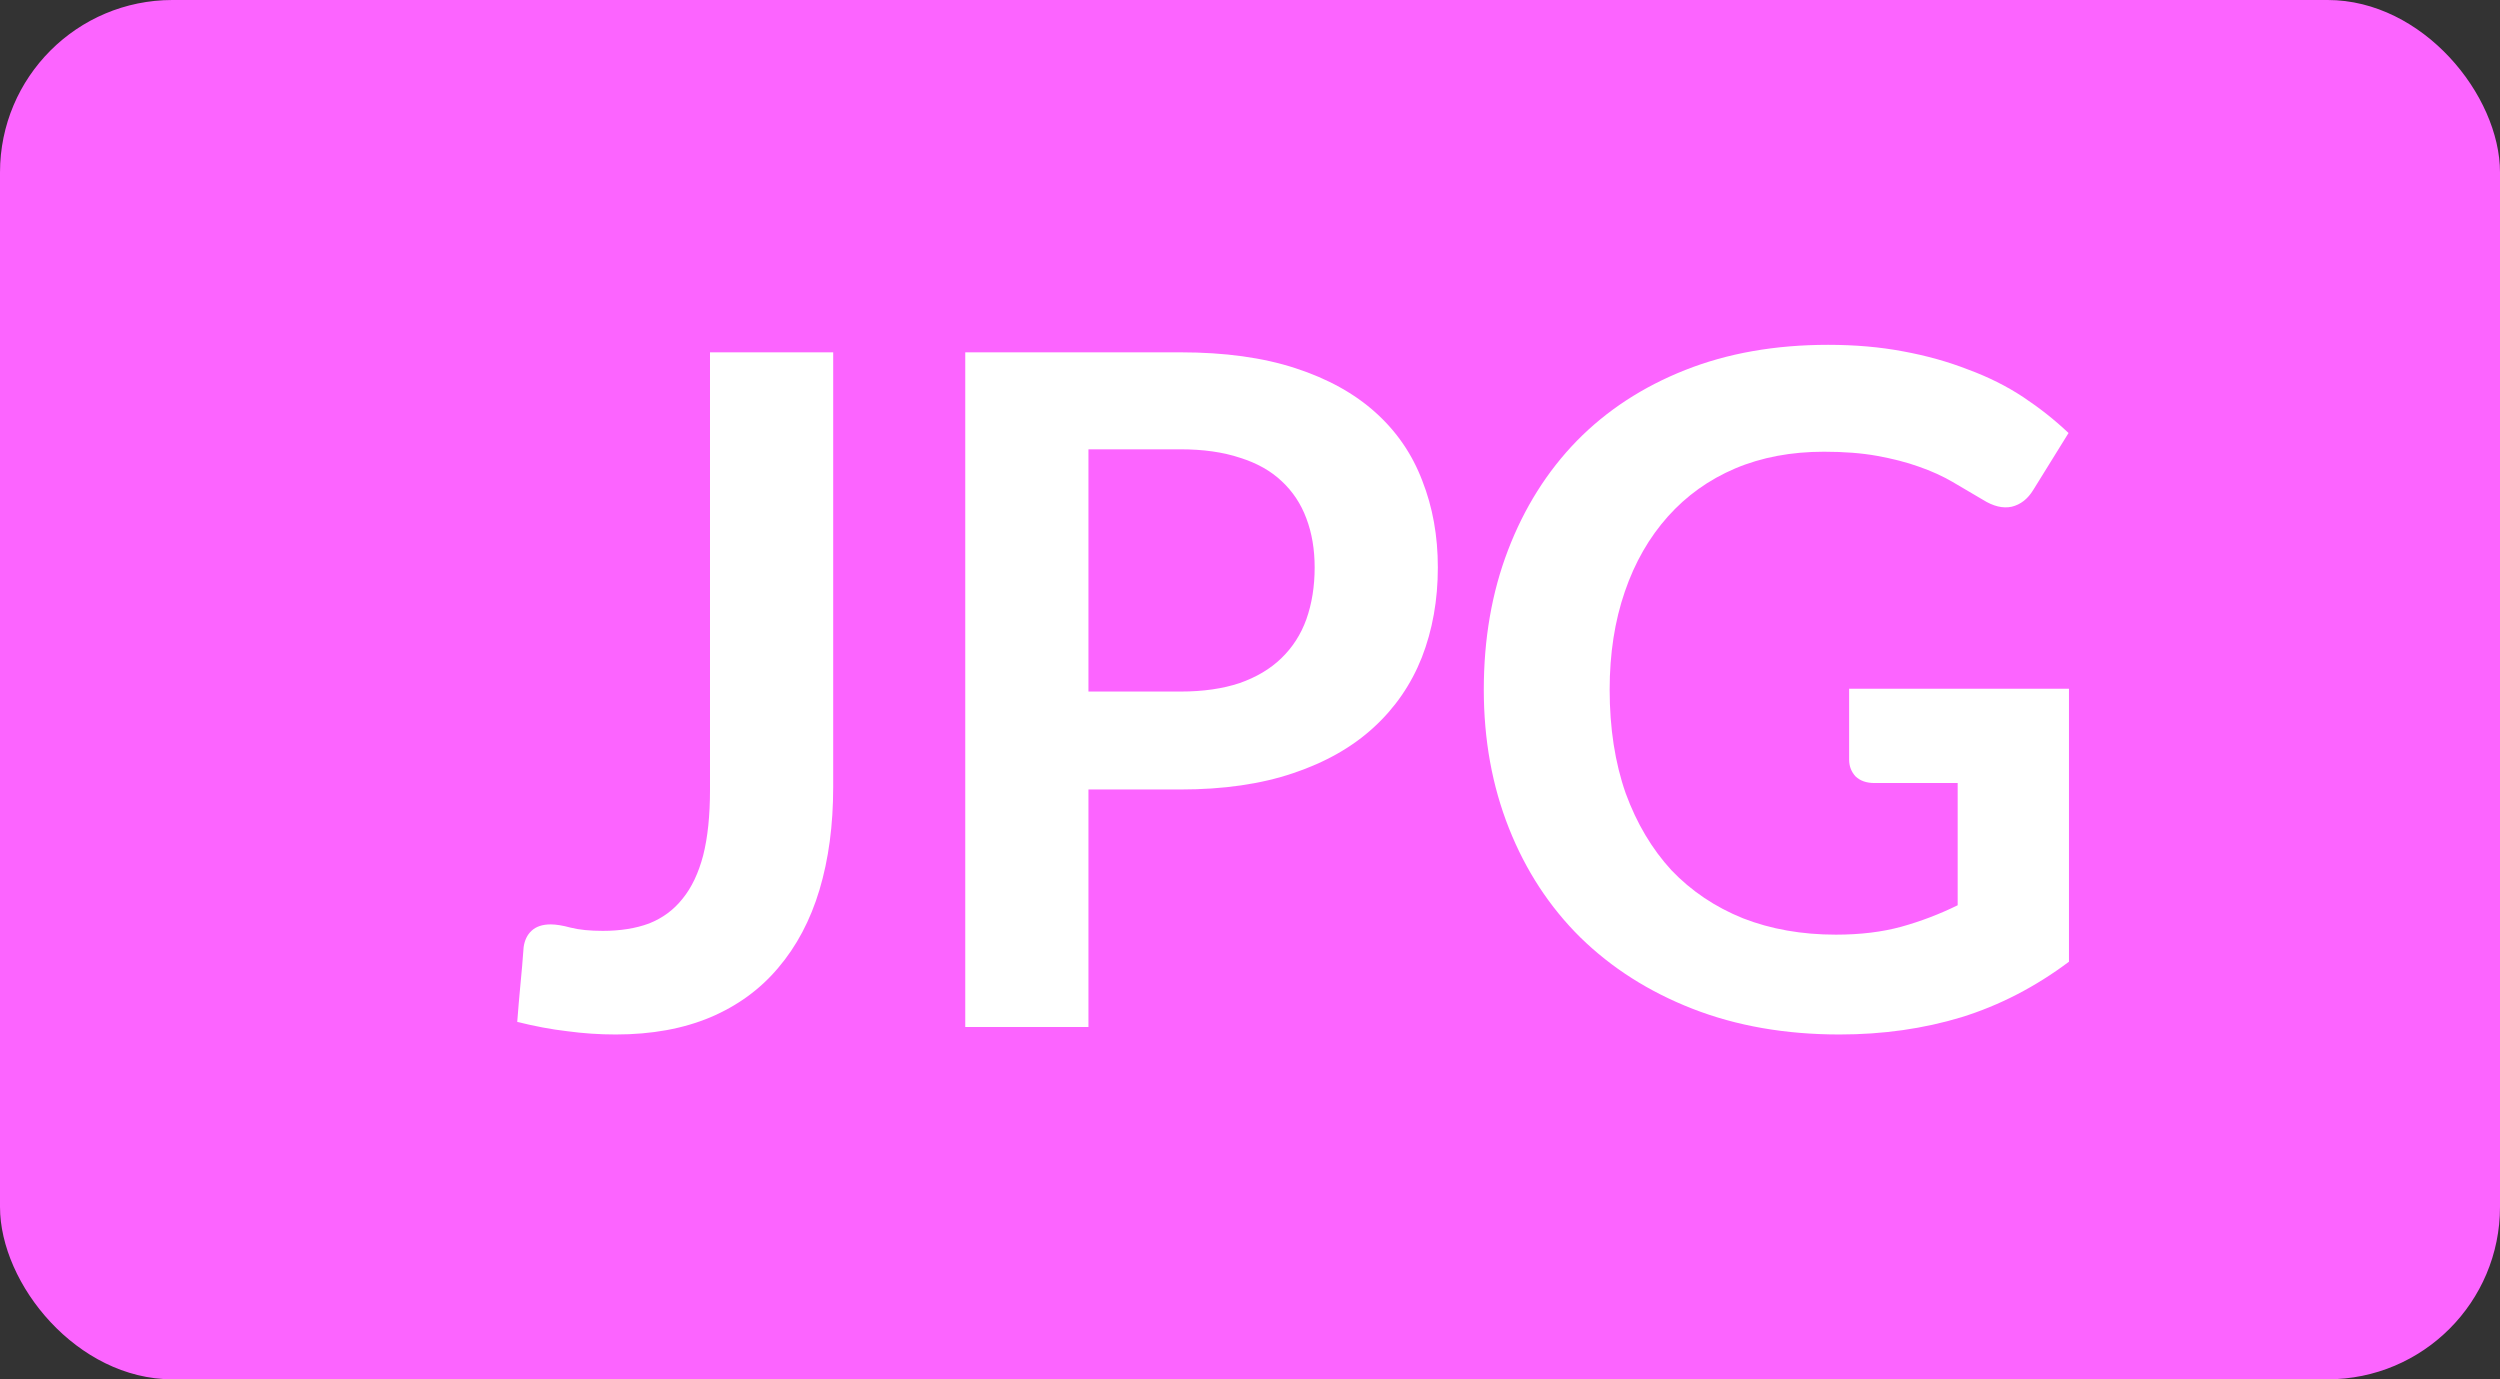
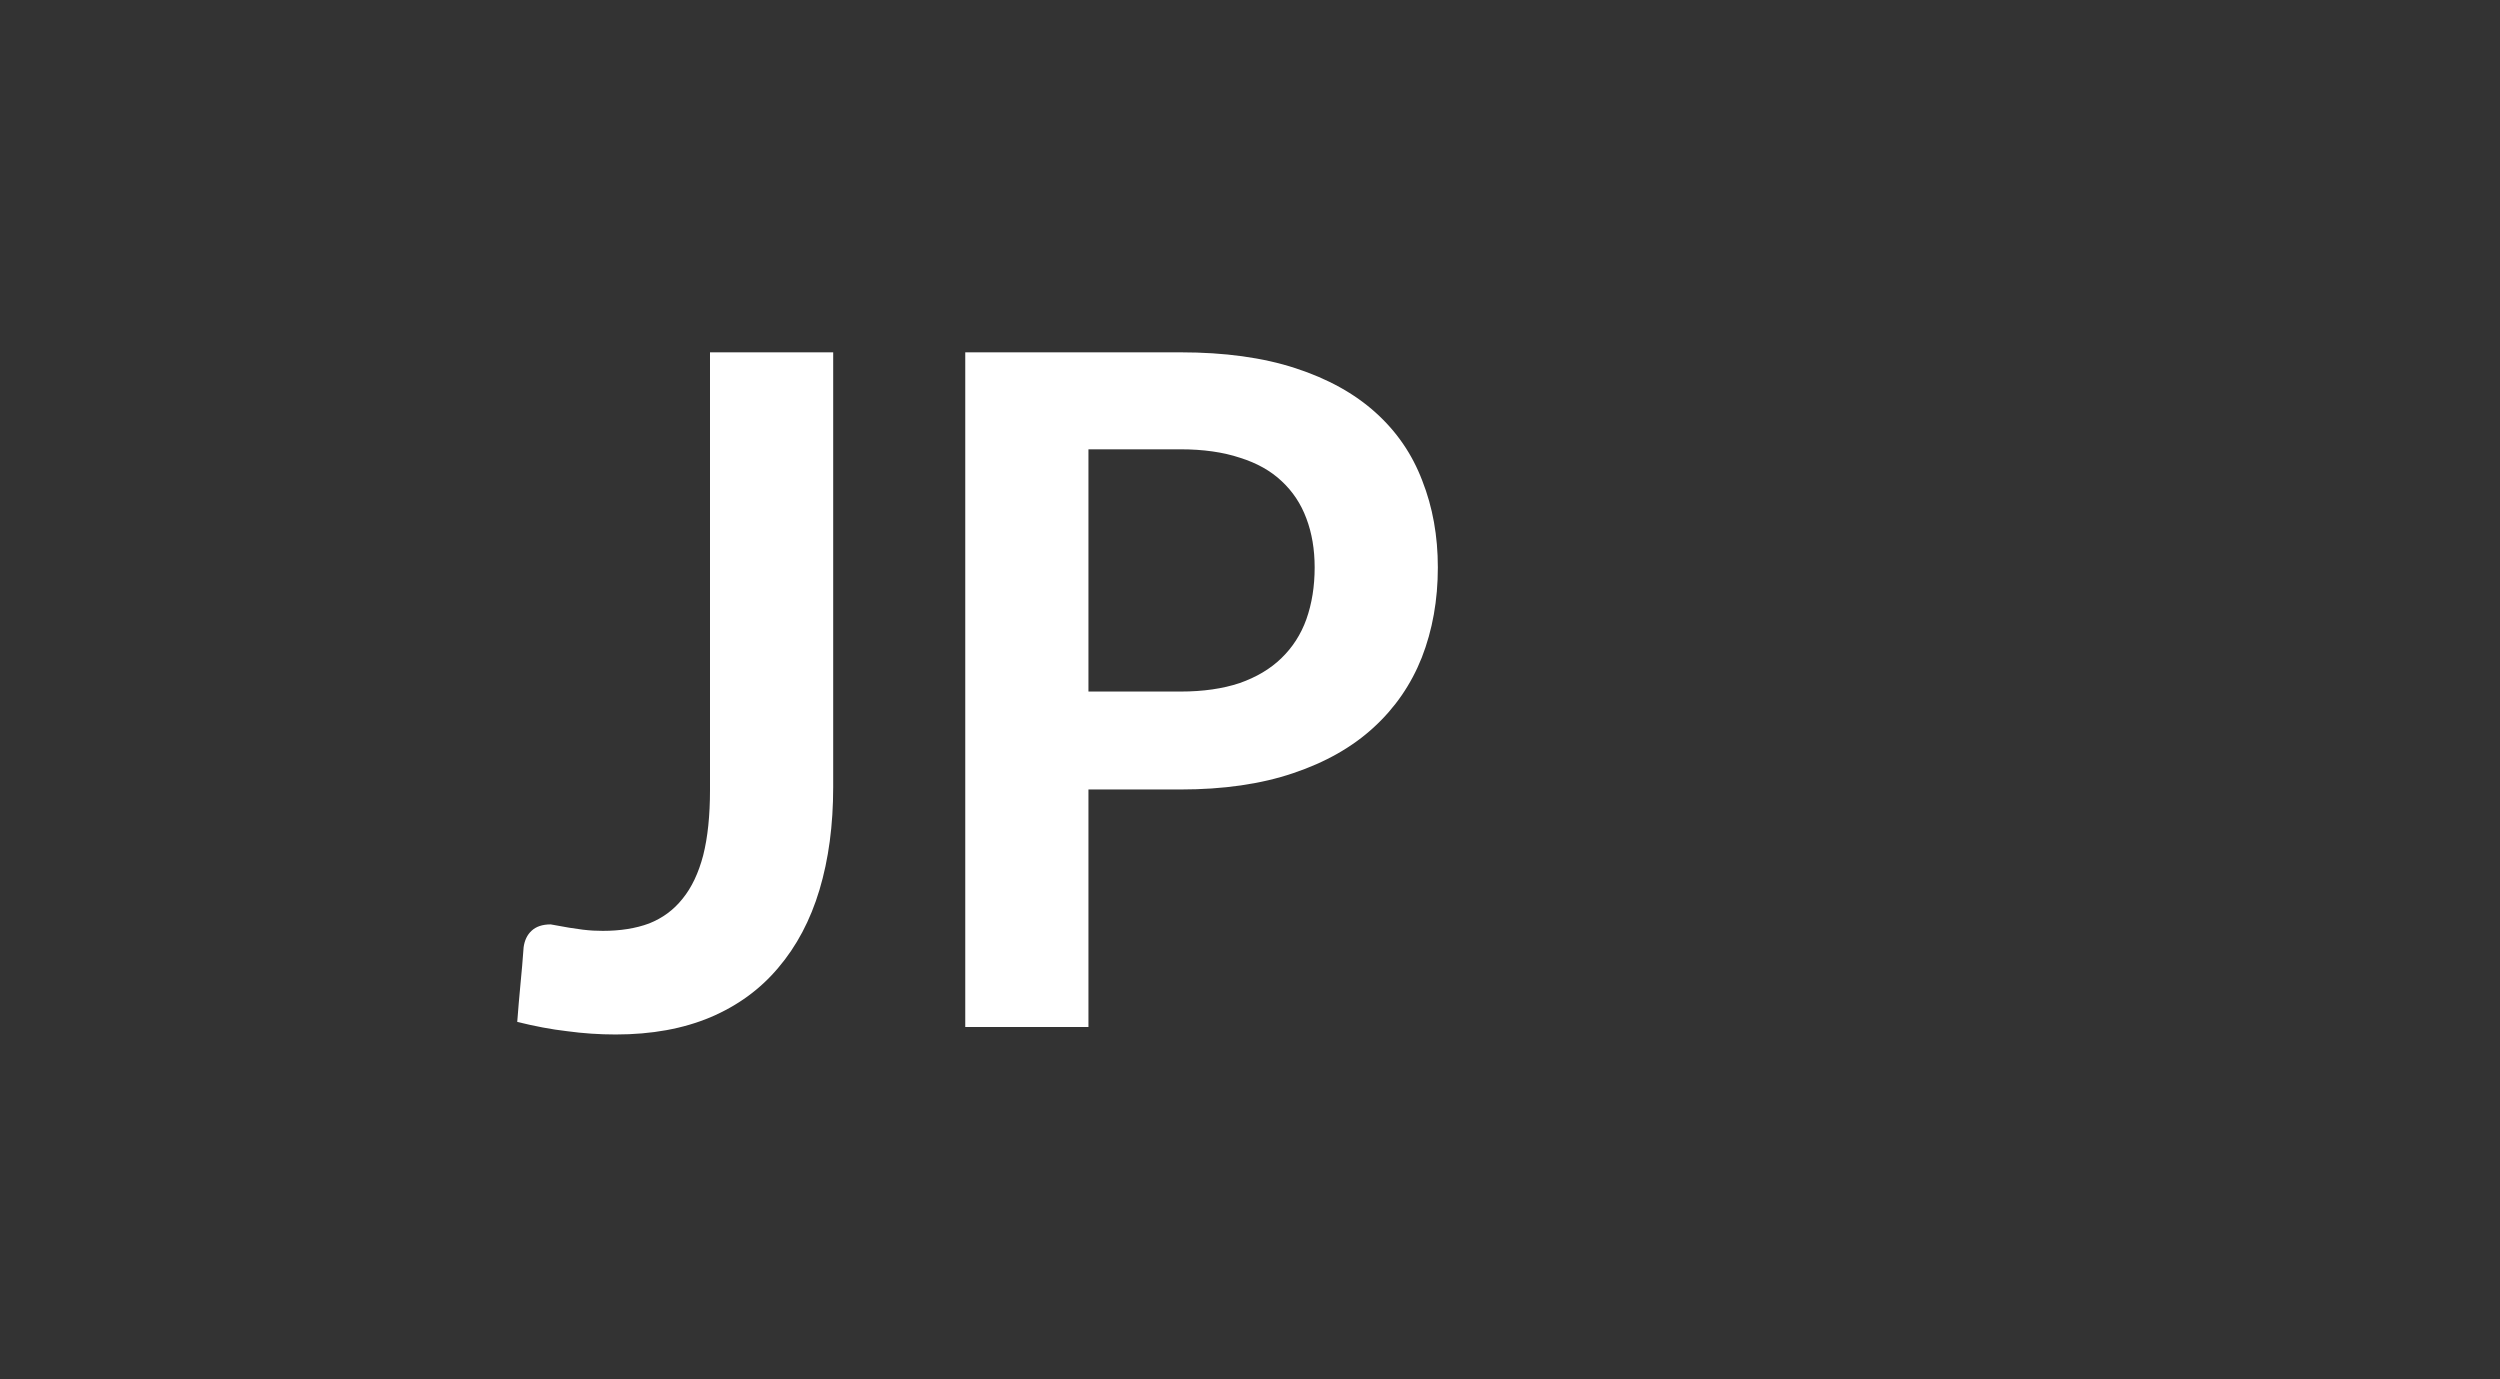
<svg xmlns="http://www.w3.org/2000/svg" width="29" height="16" viewBox="0 0 29 16" fill="none">
  <rect x="0" y="0" width="29" height="16" fill="#333333" stroke="none" />
  <g id="Property 1=jpg">
-     <rect id="Rectangle 240647049" width="29" height="16" rx="2" fill="#FC64FF" />
    <g id="JPG">
-       <path d="M9.665 9.131C9.665 9.571 9.612 9.968 9.506 10.322C9.4 10.676 9.24 10.977 9.028 11.226C8.819 11.475 8.557 11.666 8.242 11.8C7.926 11.933 7.56 12 7.142 12C6.951 12 6.763 11.987 6.579 11.962C6.395 11.941 6.202 11.904 6 11.854C6.011 11.71 6.023 11.565 6.037 11.421C6.051 11.277 6.064 11.132 6.074 10.988C6.085 10.908 6.115 10.845 6.165 10.798C6.218 10.748 6.292 10.723 6.388 10.723C6.448 10.723 6.526 10.735 6.621 10.761C6.721 10.786 6.845 10.798 6.993 10.798C7.195 10.798 7.374 10.77 7.53 10.712C7.686 10.65 7.815 10.555 7.918 10.425C8.024 10.295 8.103 10.127 8.157 9.922C8.21 9.712 8.236 9.46 8.236 9.164V4.087H9.665V9.131Z" fill="white" />
+       <path d="M9.665 9.131C9.665 9.571 9.612 9.968 9.506 10.322C9.4 10.676 9.24 10.977 9.028 11.226C8.819 11.475 8.557 11.666 8.242 11.8C7.926 11.933 7.56 12 7.142 12C6.951 12 6.763 11.987 6.579 11.962C6.395 11.941 6.202 11.904 6 11.854C6.011 11.71 6.023 11.565 6.037 11.421C6.051 11.277 6.064 11.132 6.074 10.988C6.085 10.908 6.115 10.845 6.165 10.798C6.218 10.748 6.292 10.723 6.388 10.723C6.721 10.786 6.845 10.798 6.993 10.798C7.195 10.798 7.374 10.77 7.53 10.712C7.686 10.65 7.815 10.555 7.918 10.425C8.024 10.295 8.103 10.127 8.157 9.922C8.21 9.712 8.236 9.46 8.236 9.164V4.087H9.665V9.131Z" fill="white" />
      <path d="M13.694 8.022C13.956 8.022 14.184 7.989 14.379 7.924C14.573 7.856 14.735 7.76 14.862 7.637C14.993 7.511 15.091 7.359 15.154 7.183C15.218 7.002 15.25 6.802 15.25 6.582C15.25 6.373 15.218 6.183 15.154 6.014C15.091 5.844 14.995 5.7 14.867 5.581C14.74 5.461 14.579 5.371 14.384 5.31C14.189 5.245 13.959 5.212 13.694 5.212H12.626V8.022H13.694ZM13.694 4.087C14.207 4.087 14.651 4.148 15.027 4.271C15.402 4.393 15.712 4.565 15.956 4.785C16.201 5.005 16.381 5.268 16.498 5.575C16.619 5.882 16.679 6.217 16.679 6.582C16.679 6.961 16.617 7.309 16.493 7.627C16.369 7.94 16.183 8.211 15.935 8.438C15.687 8.666 15.376 8.843 15 8.969C14.628 9.095 14.193 9.158 13.694 9.158H12.626V11.913H11.197V4.087H13.694Z" fill="white" />
-       <path d="M24 7.989V11.156C23.61 11.448 23.194 11.663 22.752 11.8C22.313 11.933 21.842 12 21.339 12C20.712 12 20.144 11.901 19.634 11.702C19.127 11.504 18.694 11.228 18.332 10.874C17.975 10.521 17.698 10.098 17.504 9.608C17.309 9.117 17.212 8.581 17.212 8C17.212 7.412 17.305 6.872 17.493 6.382C17.681 5.891 17.946 5.469 18.29 5.115C18.637 4.761 19.056 4.487 19.549 4.292C20.041 4.097 20.593 4 21.206 4C21.518 4 21.808 4.025 22.077 4.076C22.35 4.126 22.601 4.197 22.831 4.287C23.065 4.373 23.278 4.48 23.469 4.606C23.66 4.733 23.835 4.871 23.995 5.023L23.586 5.683C23.522 5.788 23.439 5.853 23.336 5.878C23.233 5.9 23.122 5.873 23.001 5.797C22.884 5.728 22.768 5.66 22.651 5.591C22.534 5.523 22.403 5.463 22.258 5.413C22.116 5.362 21.955 5.321 21.774 5.288C21.597 5.256 21.392 5.24 21.158 5.24C20.779 5.24 20.436 5.304 20.128 5.434C19.823 5.564 19.563 5.75 19.347 5.992C19.131 6.234 18.964 6.524 18.848 6.863C18.731 7.203 18.672 7.581 18.672 8C18.672 8.447 18.734 8.848 18.858 9.202C18.986 9.552 19.163 9.849 19.389 10.095C19.619 10.336 19.896 10.522 20.218 10.652C20.54 10.778 20.9 10.842 21.296 10.842C21.58 10.842 21.833 10.811 22.056 10.75C22.279 10.688 22.497 10.605 22.709 10.501V9.083H21.742C21.65 9.083 21.578 9.057 21.525 9.007C21.475 8.953 21.45 8.888 21.45 8.812V7.989H24Z" fill="white" />
    </g>
  </g>
</svg>